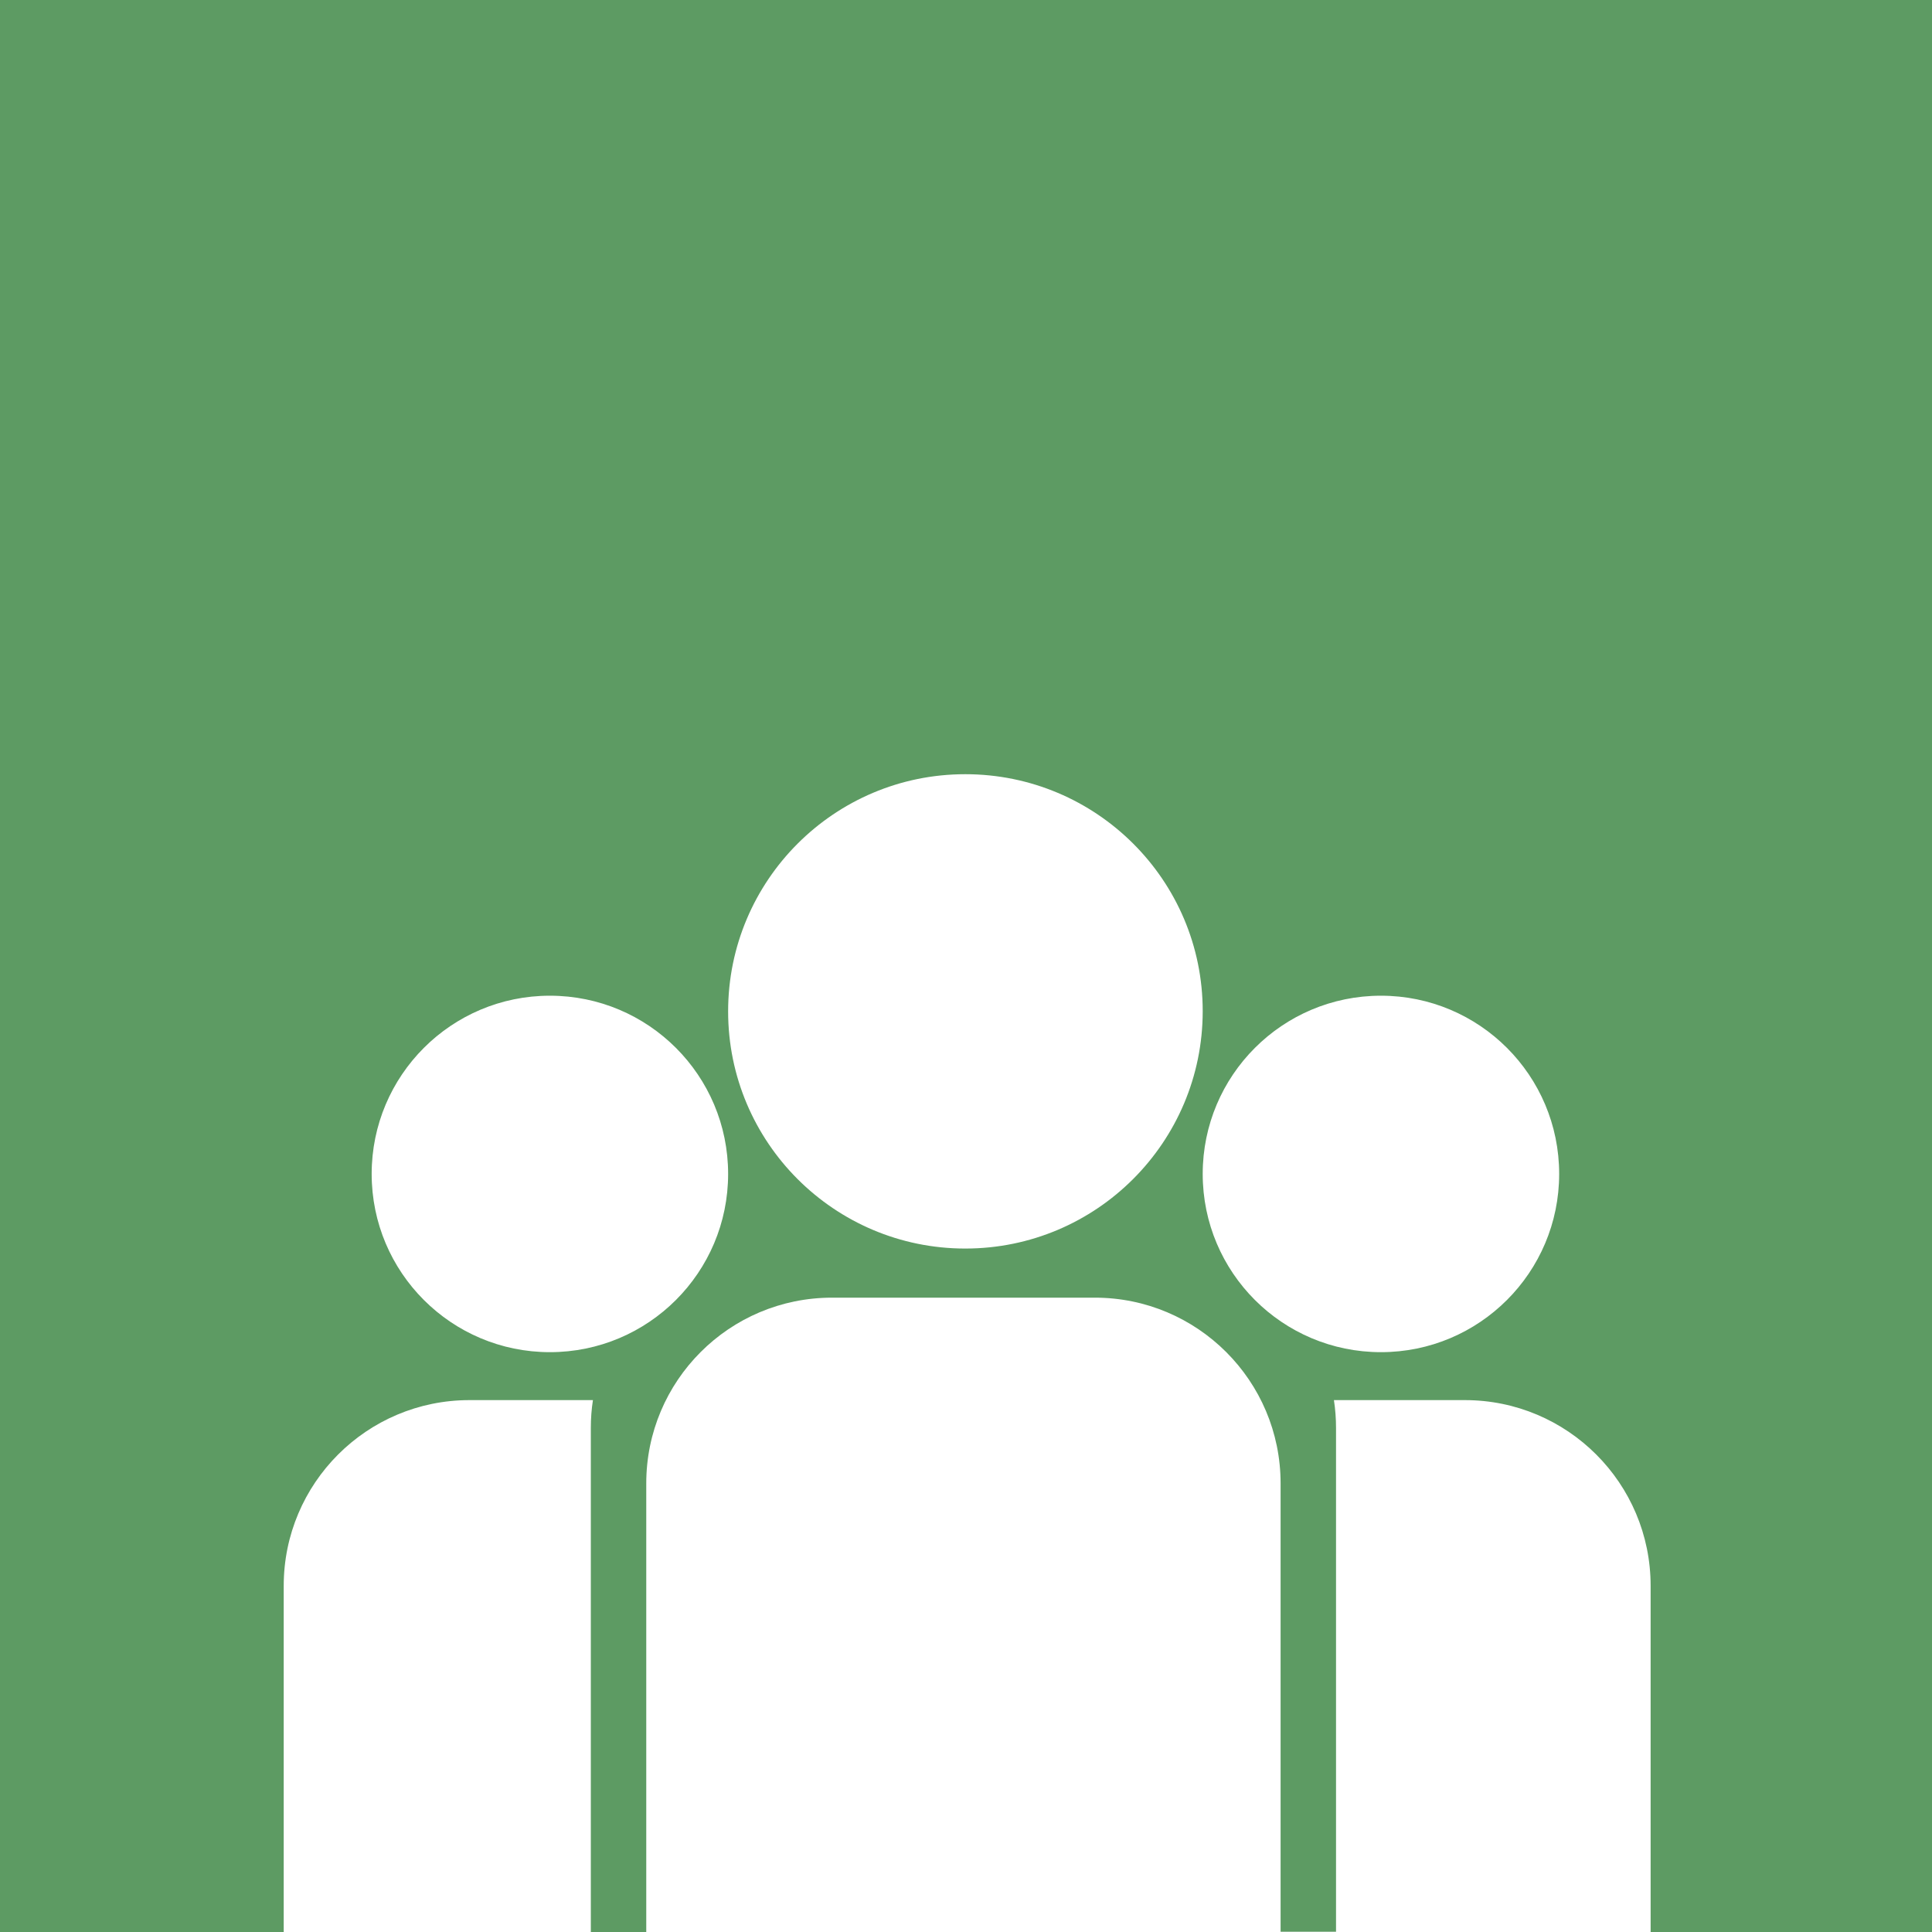
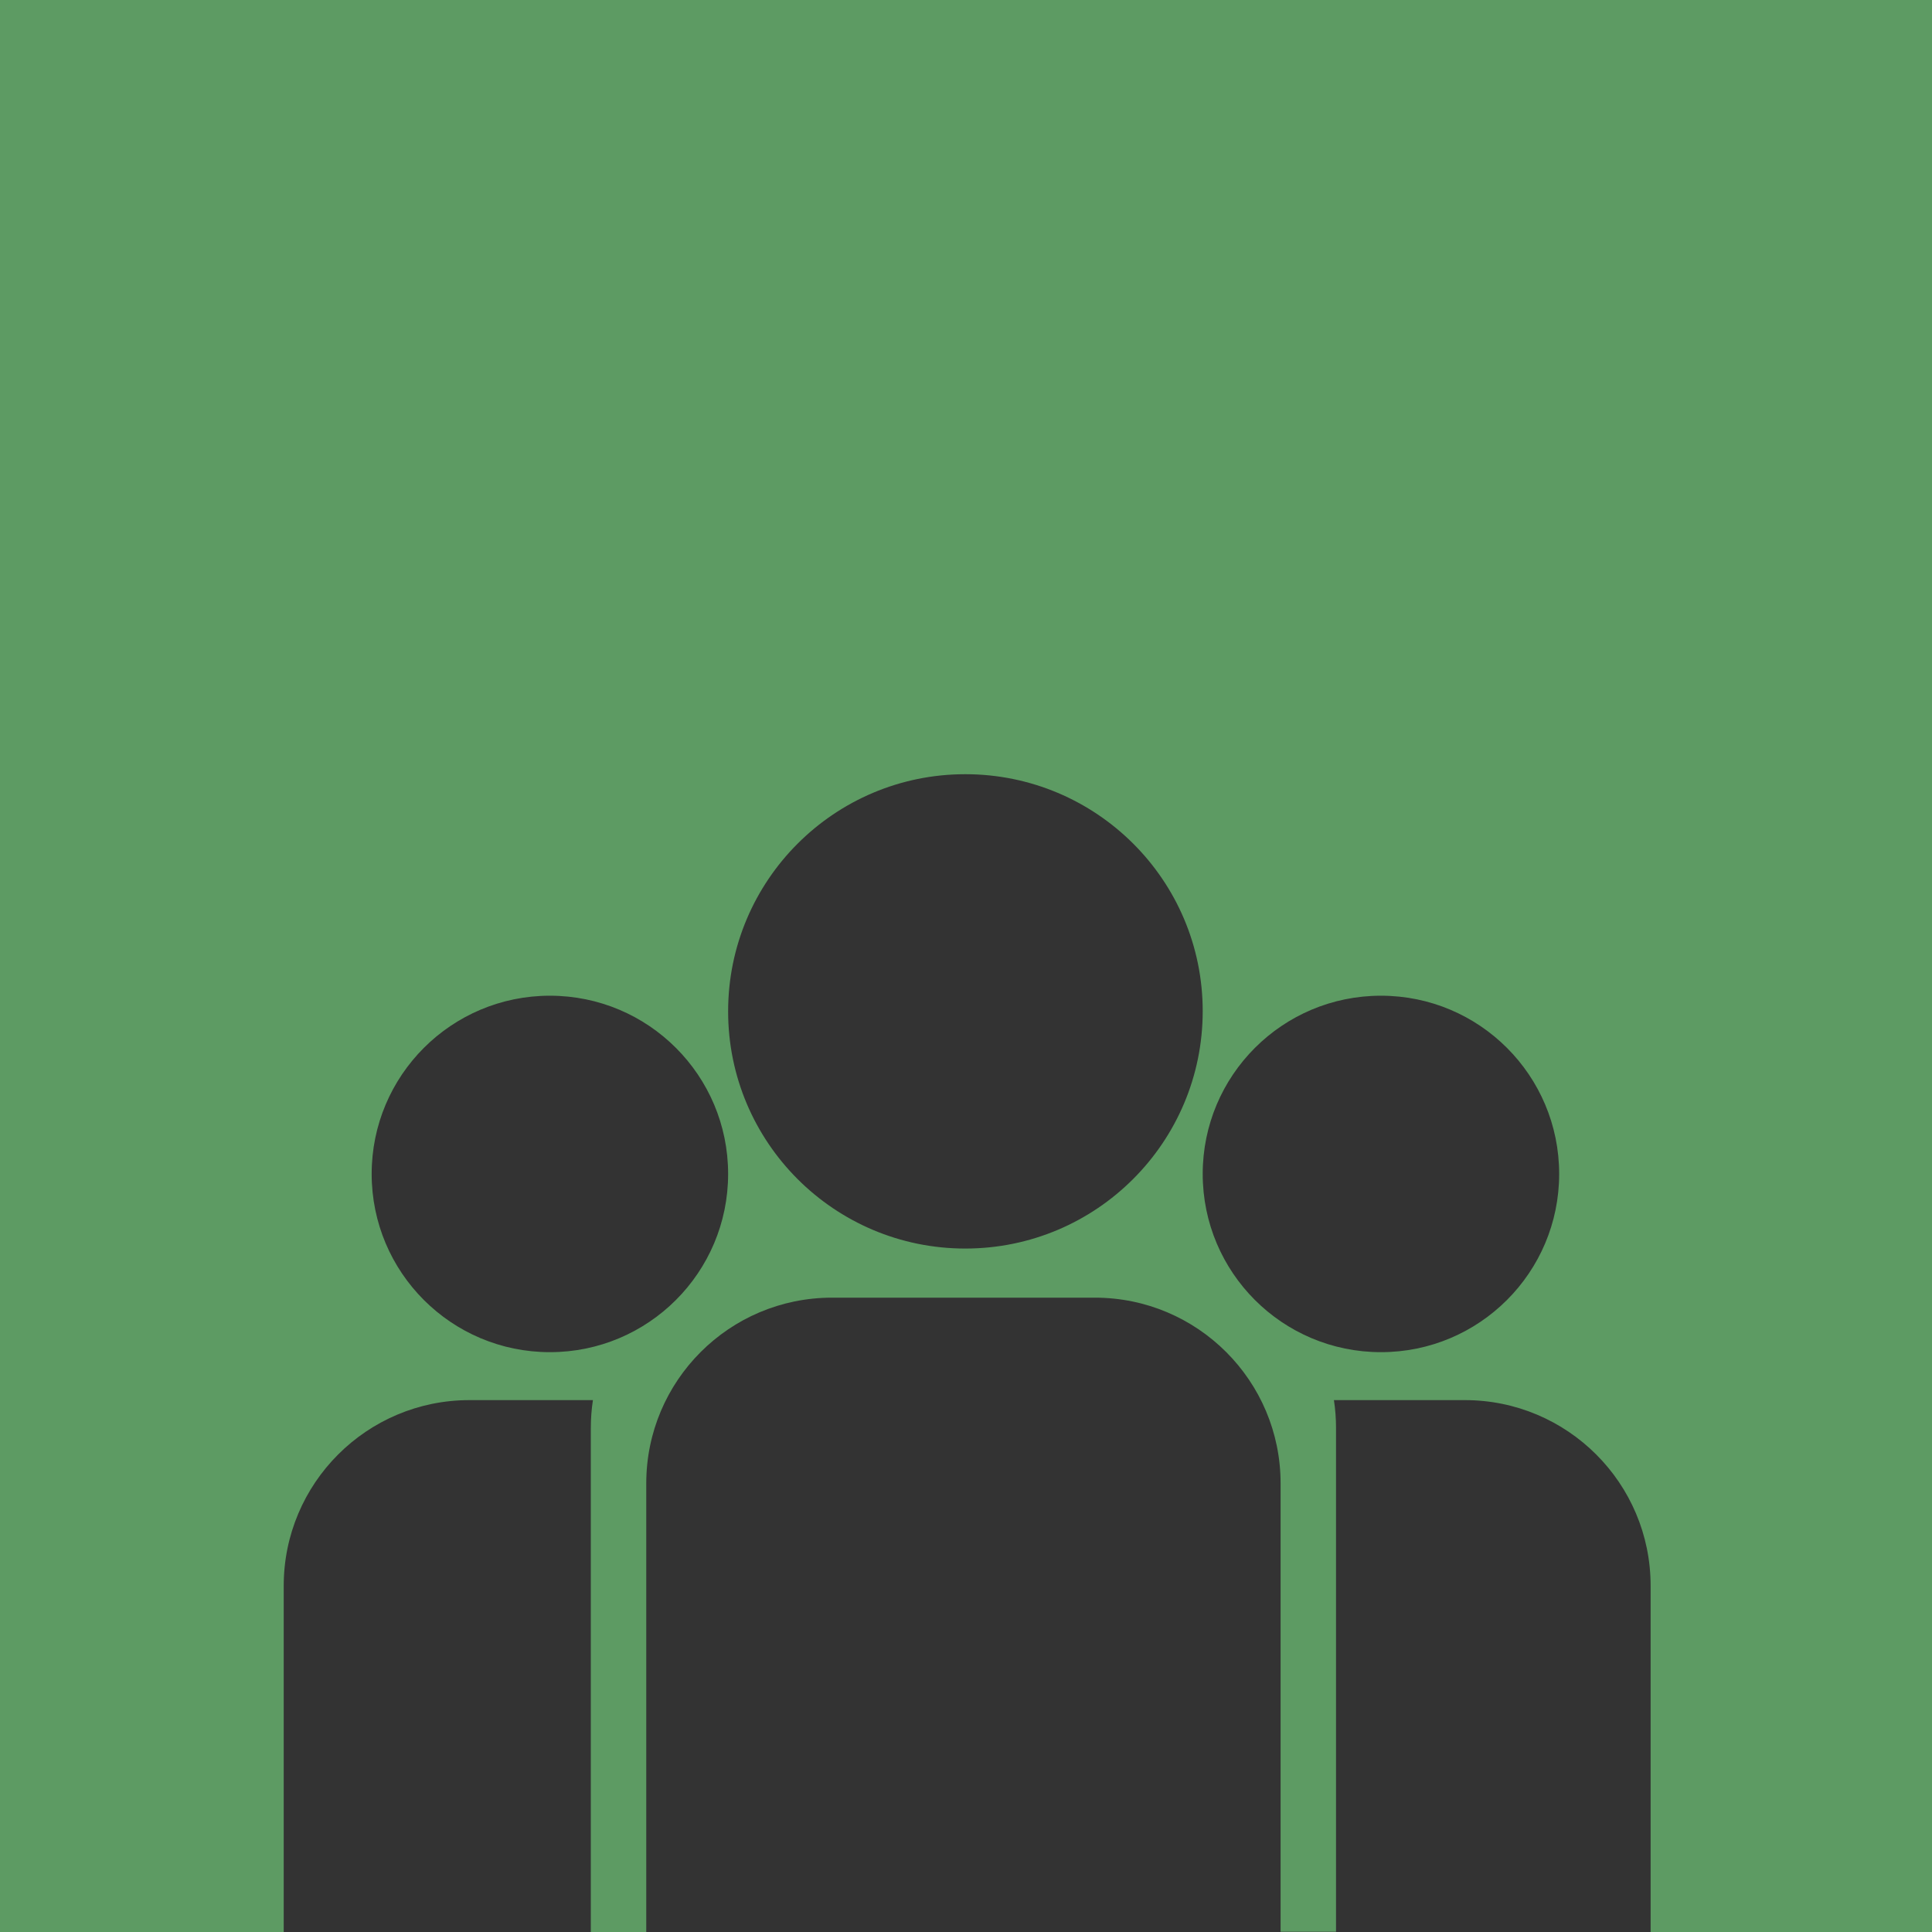
<svg xmlns="http://www.w3.org/2000/svg" id="Capa_2" viewBox="0 0 826 826">
  <rect x="0" y="0" width="826" height="826" fill="#333333" stroke="none" />
  <defs>
    <style>.cls-1{fill:#fff;}.cls-2{fill:#5d9b63;}</style>
  </defs>
-   <rect class="cls-1" x="16.5" y="286.3" width="780" height="539.7" />
  <path class="cls-2" d="M0,0V826H121.3v-148c0-43.8,35.5-79.4,79.4-79.4h52.8c-.6,3.9-.9,7.8-.9,11.9v215.5h23.7v-191.8c0-43.8,35.5-79.4,79.4-79.4h112.4c43.8,0,79.4,35.5,79.4,79.4v191.7h23.7v-215.4c0-4-.3-8-.9-11.9h56c43.8,0,79.4,35.5,79.4,79.4v148h120.3V0H0ZM235.1,578.1c-42.1,0-76.2-34.1-76.2-76.2s34.1-76.2,76.2-76.2,76.2,34.1,76.2,76.2-34.1,76.2-76.2,76.2Zm177.6-44.3c-56,0-101.4-45.4-101.4-101.4s45.4-101.4,101.4-101.4,101.5,45.3,101.5,101.3-45.4,101.5-101.5,101.5Zm177.7,44.3c-42.1,0-76.2-34.1-76.2-76.2s34.1-76.2,76.2-76.2,76.2,34.1,76.2,76.2-34.1,76.2-76.2,76.2Z" />
</svg>